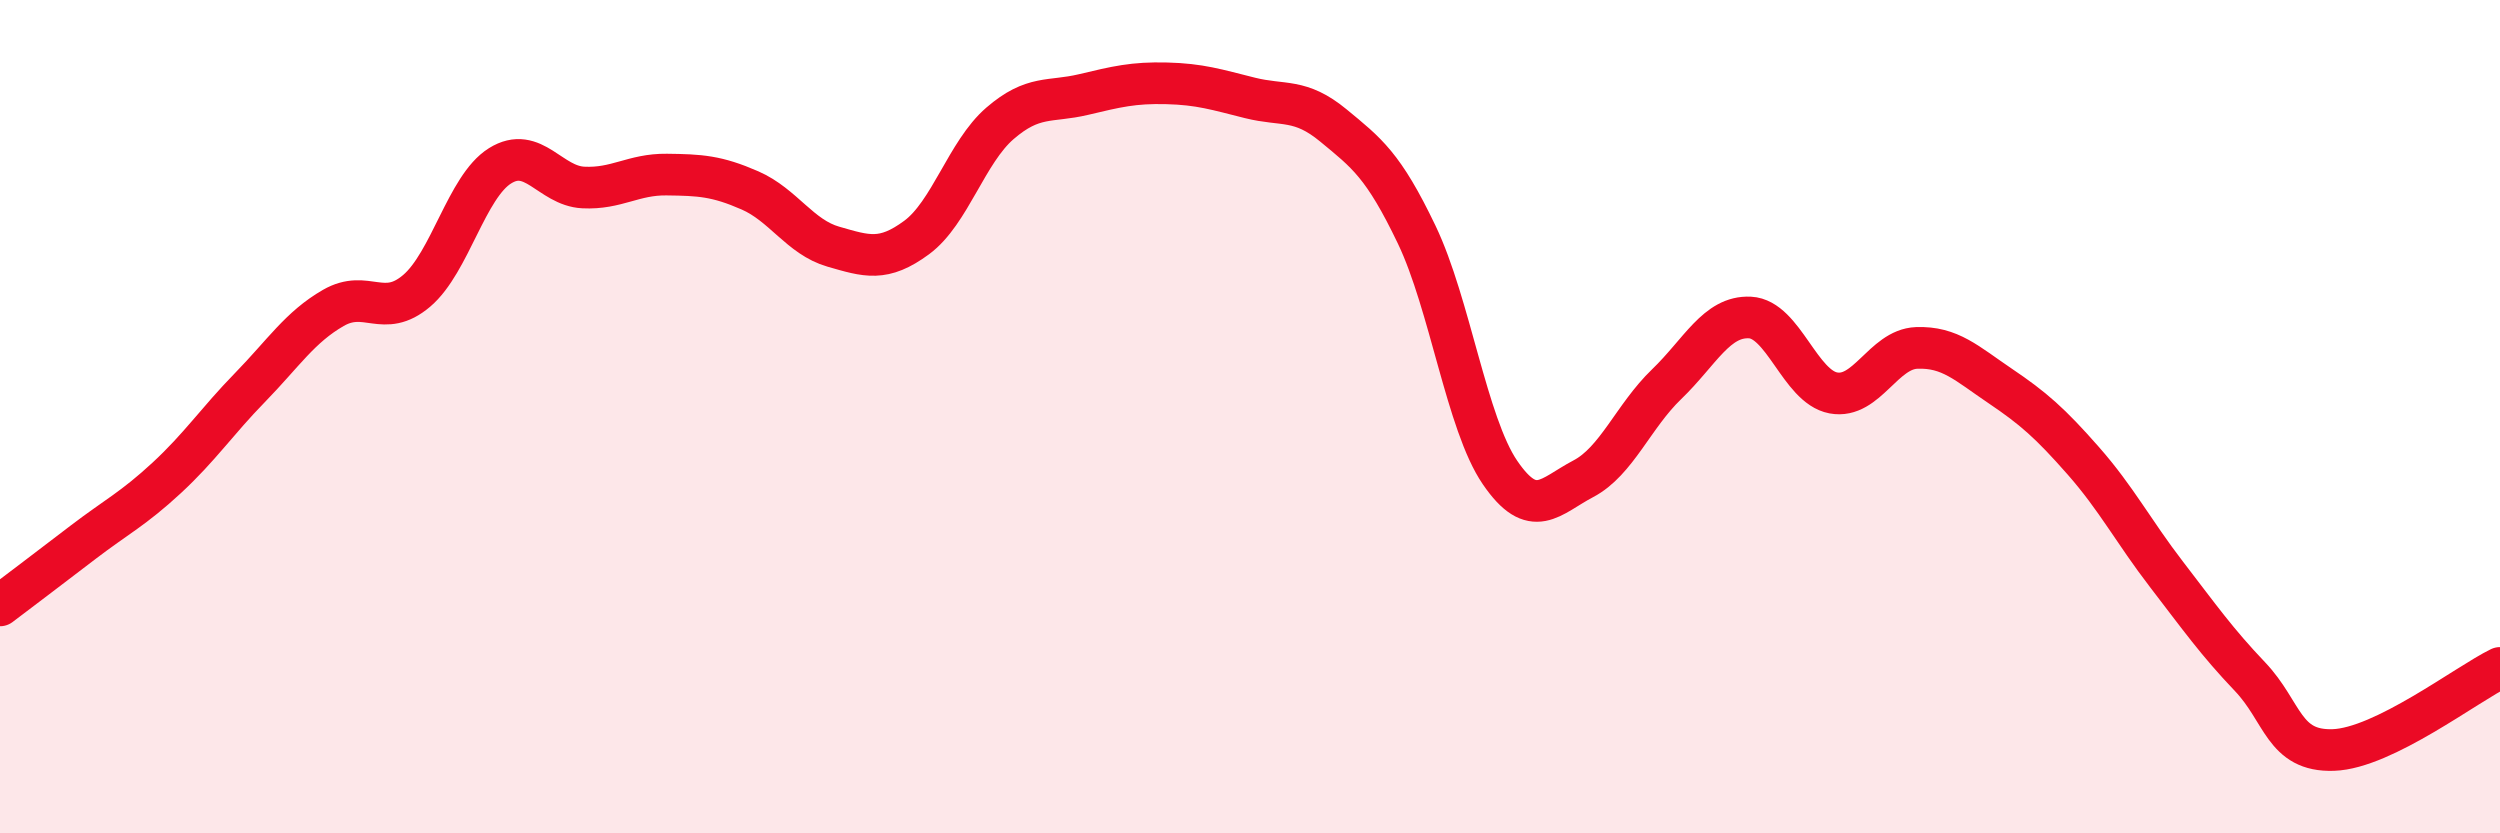
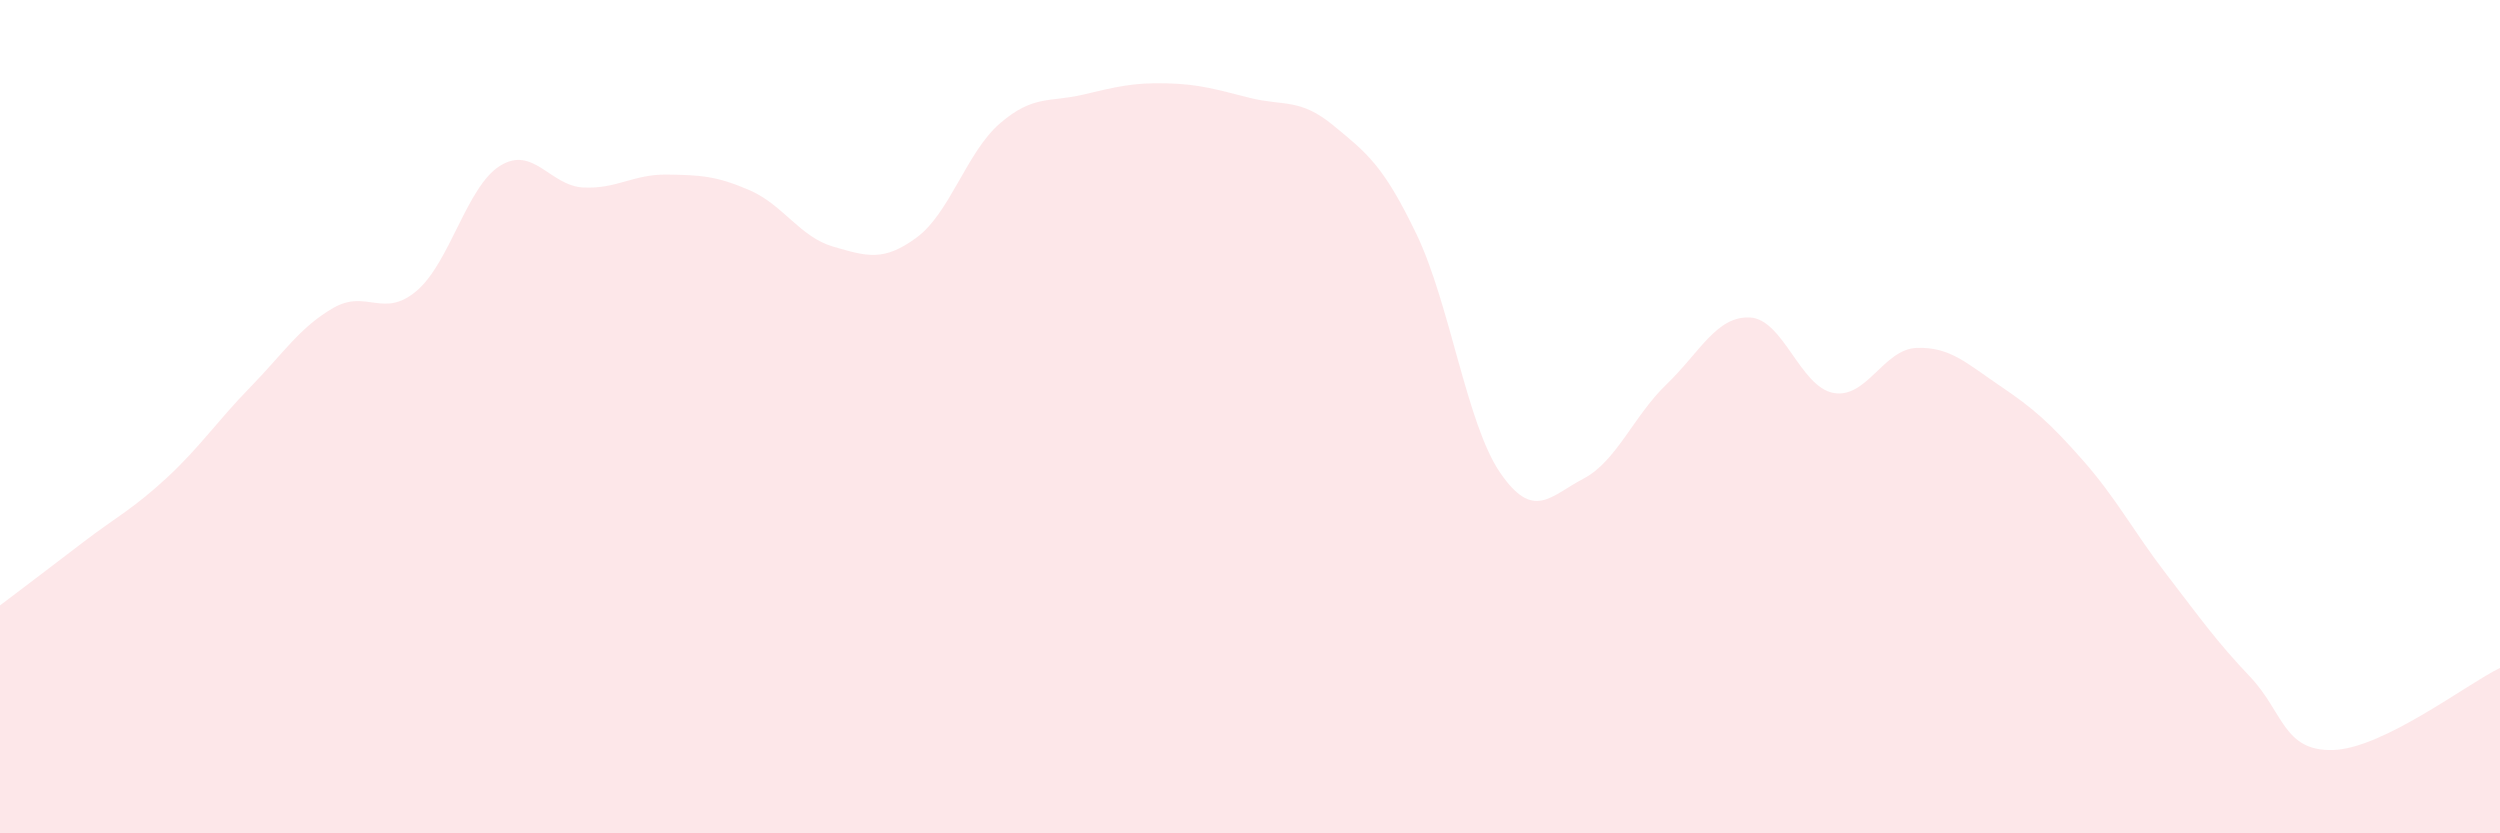
<svg xmlns="http://www.w3.org/2000/svg" width="60" height="20" viewBox="0 0 60 20">
  <path d="M 0,14.53 C 0.4,14.23 1.2,13.62 2,13.01 C 2.8,12.4 3.2,12.21 4,11.47 C 4.8,10.73 5.2,10.12 6,9.3 C 6.8,8.48 7.2,7.85 8,7.39 C 8.8,6.93 9.2,7.66 10,6.98 C 10.8,6.3 11.2,4.48 12,3.98 C 12.8,3.48 13.2,4.46 14,4.5 C 14.8,4.54 15.2,4.18 16,4.19 C 16.8,4.2 17.2,4.22 18,4.57 C 18.8,4.92 19.2,5.69 20,5.92 C 20.8,6.15 21.2,6.29 22,5.7 C 22.8,5.11 23.2,3.65 24,2.96 C 24.8,2.27 25.2,2.46 26,2.27 C 26.8,2.08 27.2,1.98 28,2 C 28.8,2.02 29.2,2.15 30,2.35 C 30.8,2.55 31.2,2.35 32,3.01 C 32.8,3.67 33.2,3.96 34,5.63 C 34.8,7.3 35.2,10.17 36,11.34 C 36.8,12.51 37.2,11.91 38,11.49 C 38.8,11.07 39.2,9.99 40,9.22 C 40.8,8.45 41.2,7.58 42,7.62 C 42.8,7.66 43.2,9.28 44,9.43 C 44.8,9.58 45.2,8.38 46,8.35 C 46.8,8.32 47.2,8.72 48,9.26 C 48.8,9.8 49.2,10.15 50,11.06 C 50.8,11.97 51.2,12.75 52,13.79 C 52.8,14.83 53.2,15.4 54,16.24 C 54.8,17.08 54.8,18.04 56,18 C 57.2,17.96 59.2,16.42 60,16.03L60 20L0 20Z" fill="#EB0A25" opacity="0.1" stroke-linecap="round" stroke-linejoin="round" />
-   <path d="M 0,14.53 C 0.4,14.23 1.2,13.62 2,13.01 C 2.8,12.4 3.2,12.21 4,11.47 C 4.8,10.73 5.2,10.12 6,9.3 C 6.8,8.48 7.2,7.85 8,7.39 C 8.8,6.93 9.2,7.66 10,6.98 C 10.8,6.3 11.2,4.48 12,3.98 C 12.8,3.48 13.2,4.46 14,4.5 C 14.8,4.54 15.2,4.18 16,4.19 C 16.8,4.2 17.2,4.22 18,4.57 C 18.8,4.92 19.2,5.69 20,5.92 C 20.8,6.15 21.2,6.29 22,5.7 C 22.8,5.11 23.2,3.65 24,2.96 C 24.8,2.27 25.2,2.46 26,2.27 C 26.8,2.08 27.2,1.98 28,2 C 28.8,2.02 29.2,2.15 30,2.35 C 30.8,2.55 31.2,2.35 32,3.01 C 32.8,3.67 33.2,3.96 34,5.63 C 34.8,7.3 35.2,10.17 36,11.34 C 36.8,12.51 37.2,11.91 38,11.49 C 38.8,11.07 39.2,9.99 40,9.22 C 40.8,8.45 41.2,7.58 42,7.62 C 42.8,7.66 43.2,9.28 44,9.43 C 44.8,9.58 45.2,8.38 46,8.35 C 46.8,8.32 47.2,8.72 48,9.26 C 48.8,9.8 49.2,10.15 50,11.06 C 50.8,11.97 51.2,12.75 52,13.79 C 52.8,14.83 53.2,15.4 54,16.24 C 54.8,17.08 54.8,18.04 56,18 C 57.2,17.96 59.2,16.42 60,16.03" stroke="#EB0A25" stroke-width="1" fill="none" stroke-linecap="round" stroke-linejoin="round" />
</svg>